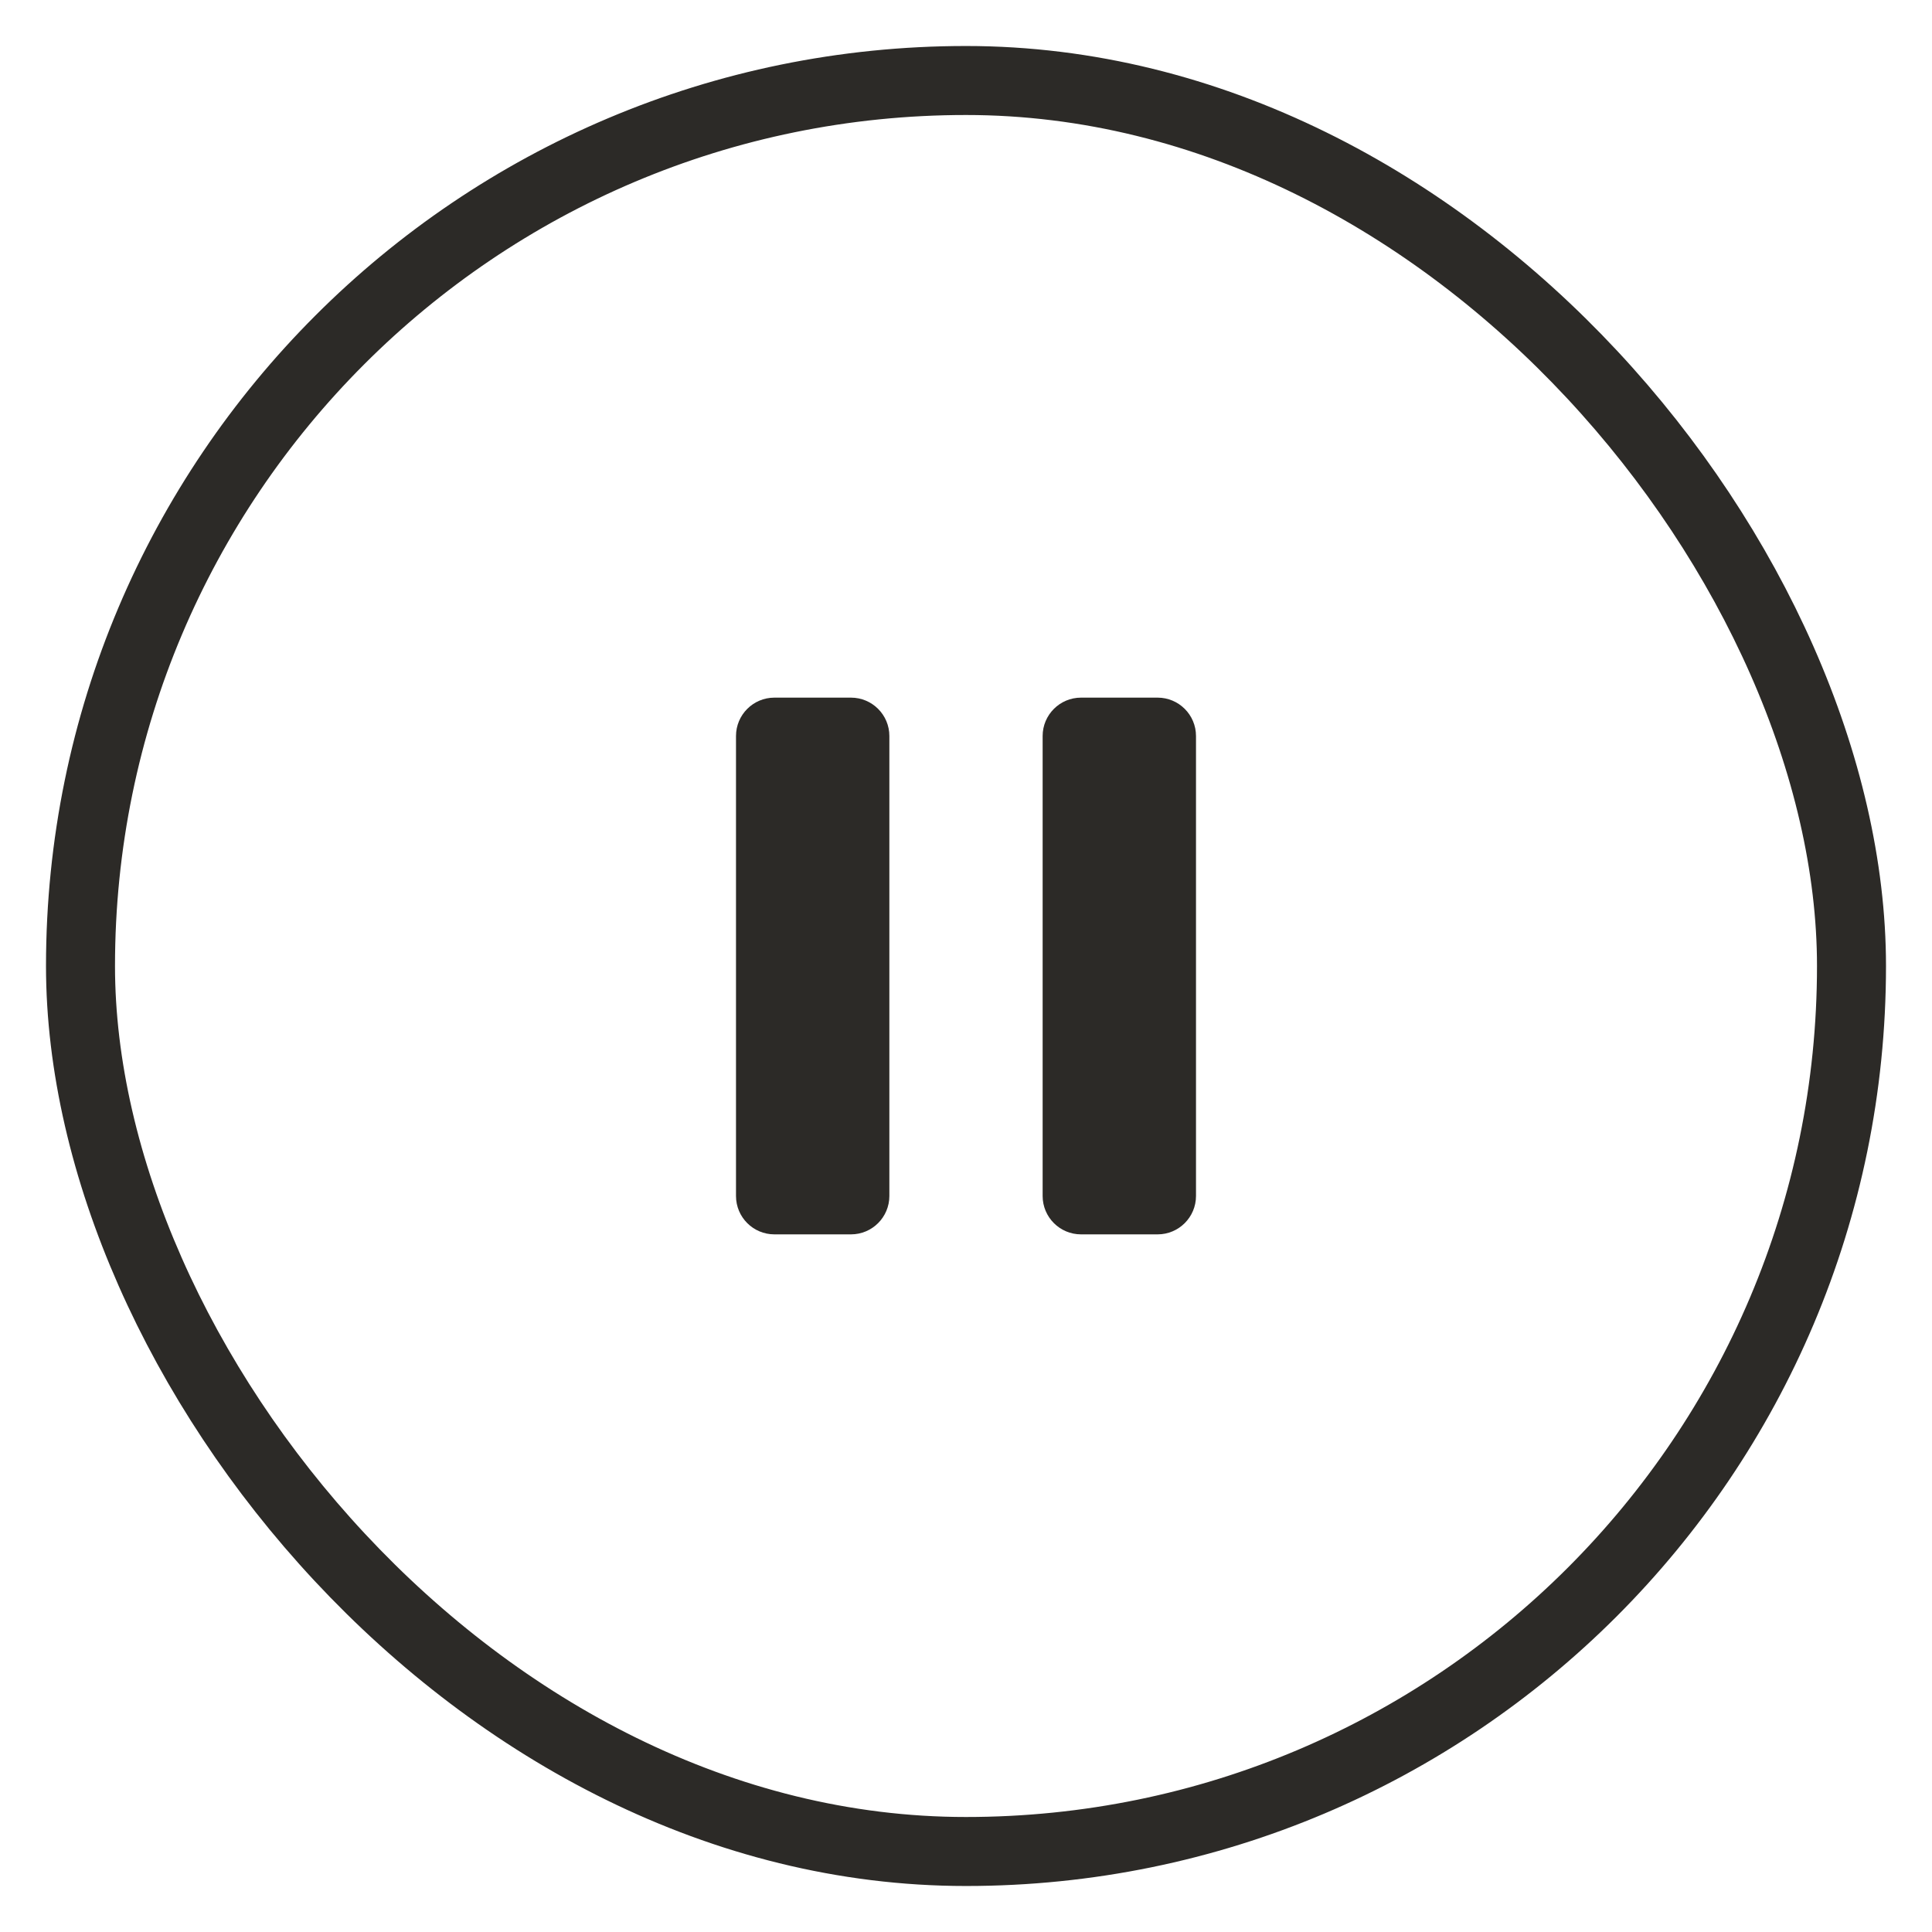
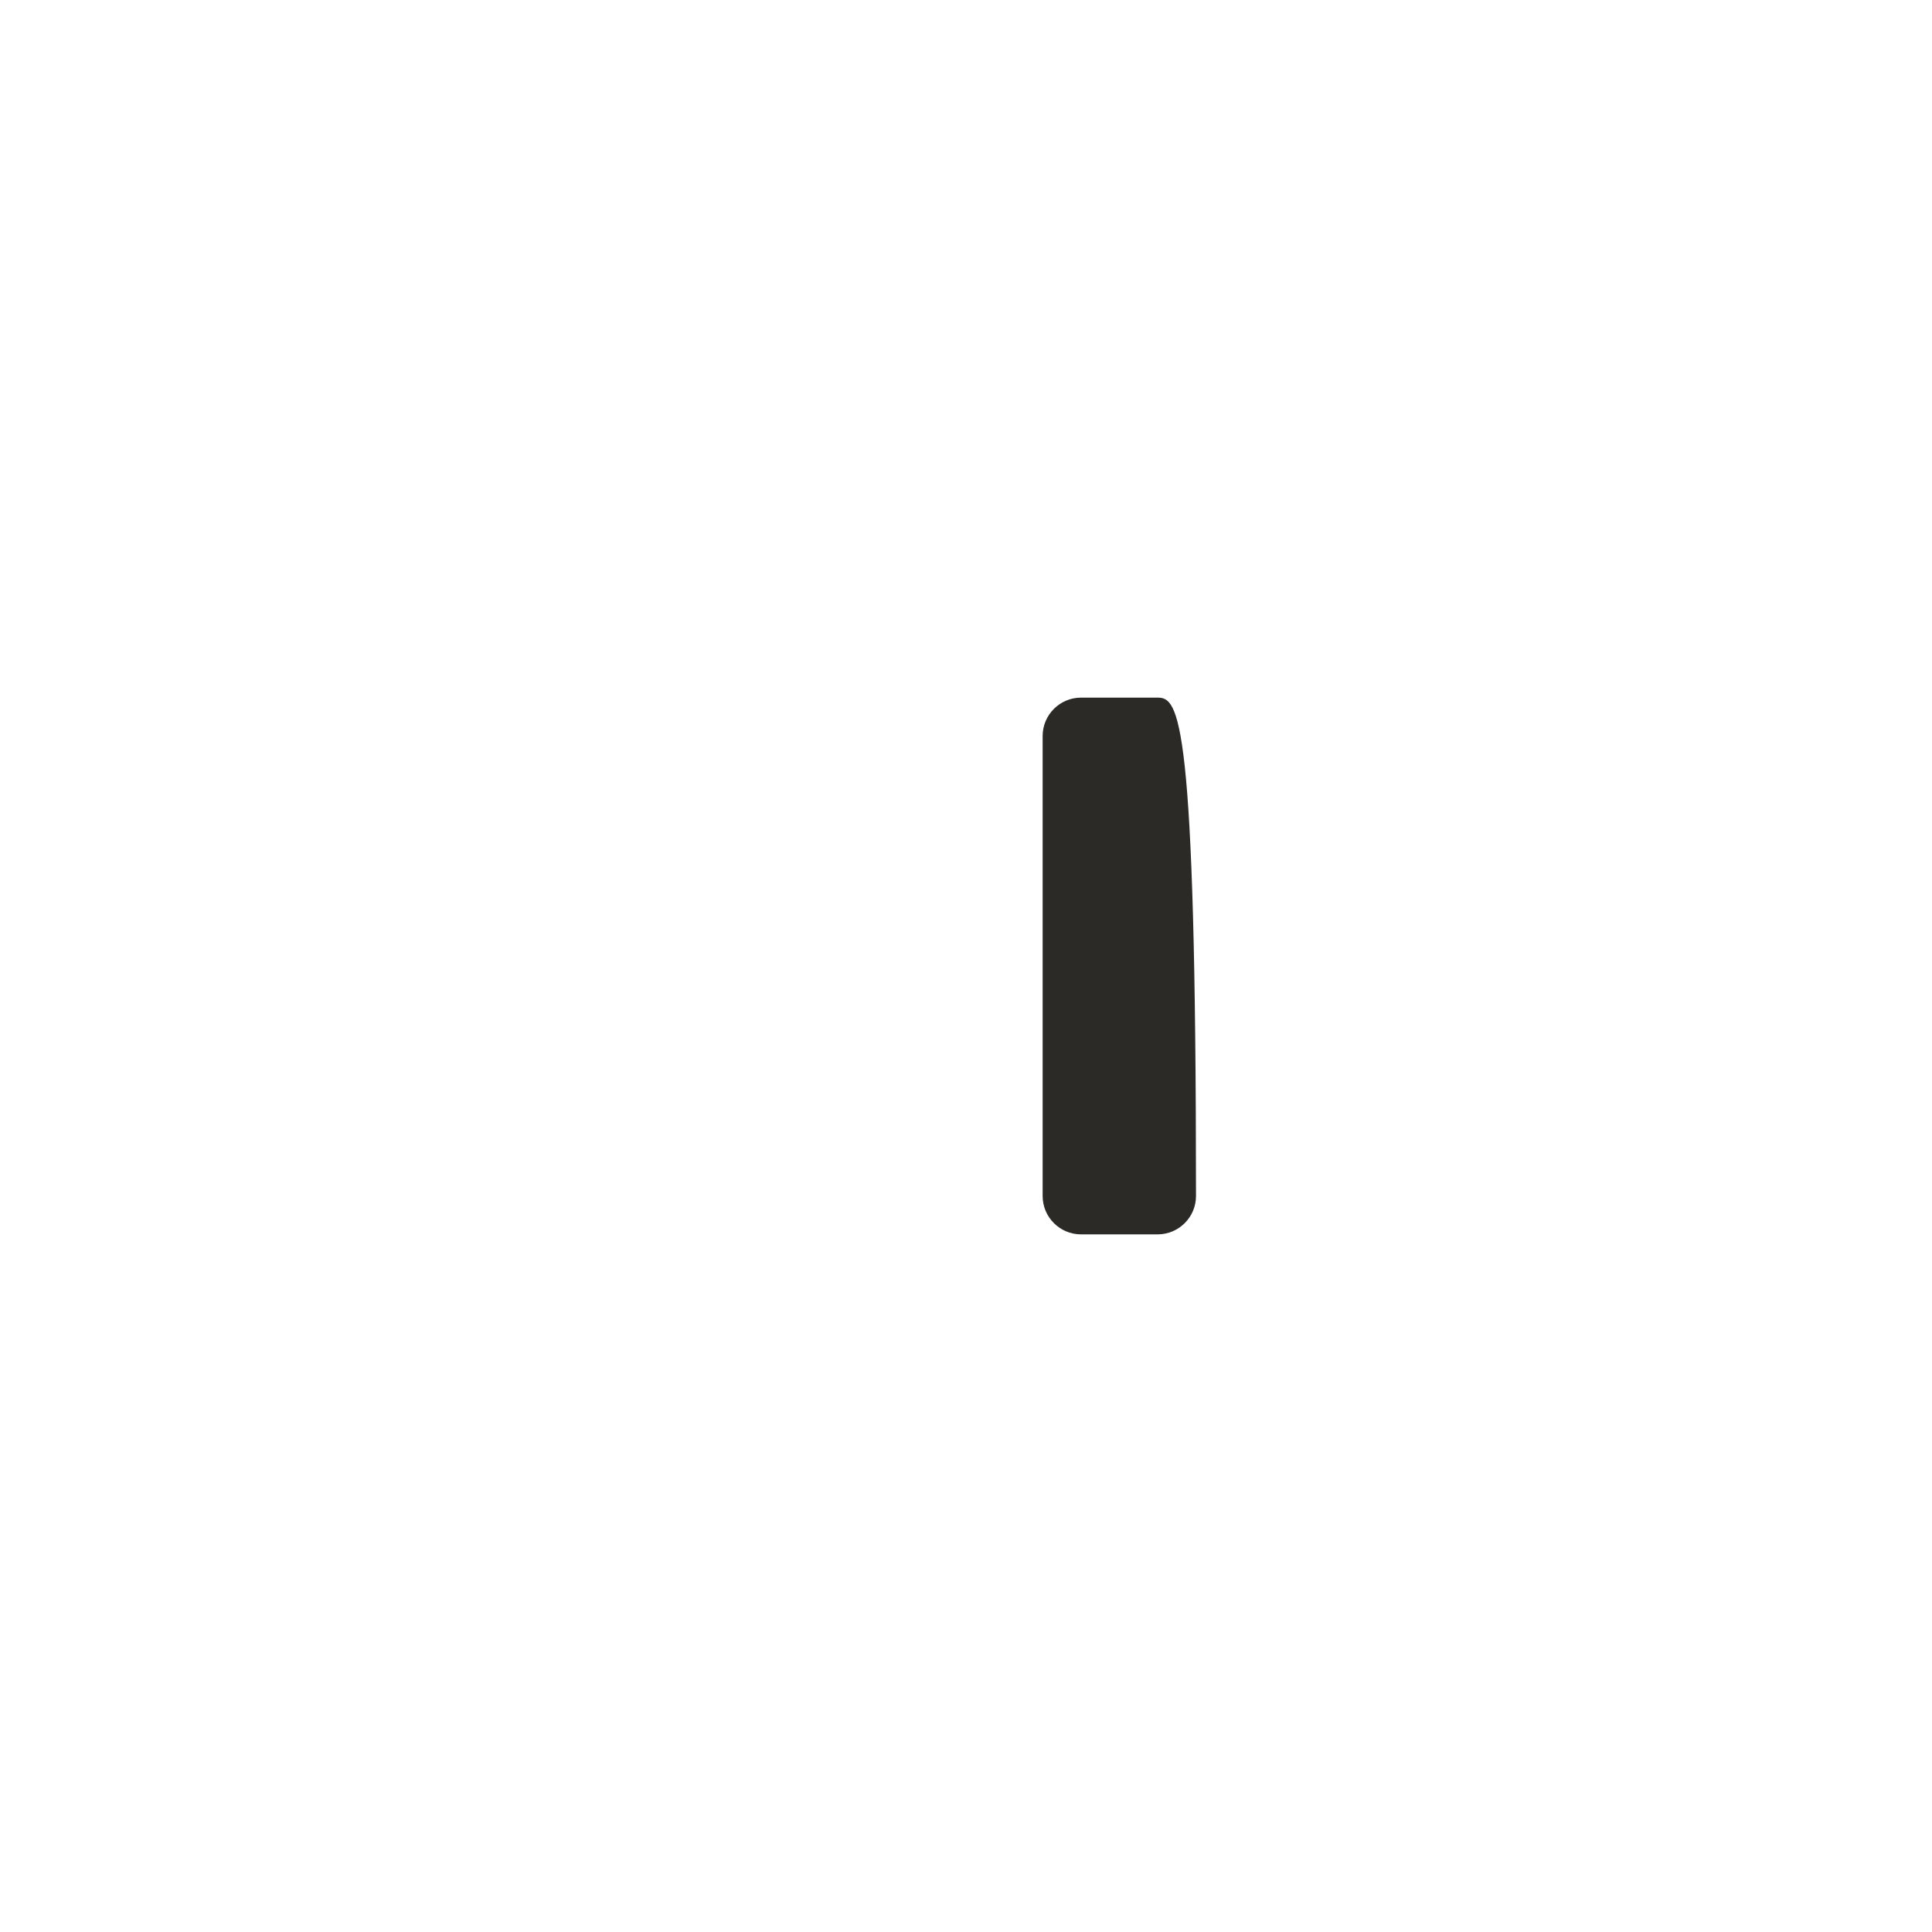
<svg xmlns="http://www.w3.org/2000/svg" width="21" height="21" viewBox="0 0 21 21" fill="none">
-   <rect x="0.875" y="0.875" width="19.25" height="19.25" rx="9.625" stroke="#2C2A27" stroke-width="0.75" />
-   <path d="M9.25 7.583H8.417C8.187 7.583 8 7.77 8 8V13C8 13.23 8.187 13.417 8.417 13.417H9.25C9.48 13.417 9.667 13.23 9.667 13V8C9.667 7.77 9.48 7.583 9.25 7.583Z" fill="#2C2A27" />
-   <path d="M12.583 7.583H11.75C11.52 7.583 11.333 7.77 11.333 8V13C11.333 13.23 11.52 13.417 11.75 13.417H12.583C12.813 13.417 13 13.23 13 13V8C13 7.77 12.813 7.583 12.583 7.583Z" fill="#2C2A27" />
+   <path d="M12.583 7.583H11.75C11.52 7.583 11.333 7.77 11.333 8V13C11.333 13.23 11.52 13.417 11.75 13.417H12.583C12.813 13.417 13 13.23 13 13C13 7.77 12.813 7.583 12.583 7.583Z" fill="#2C2A27" />
</svg>